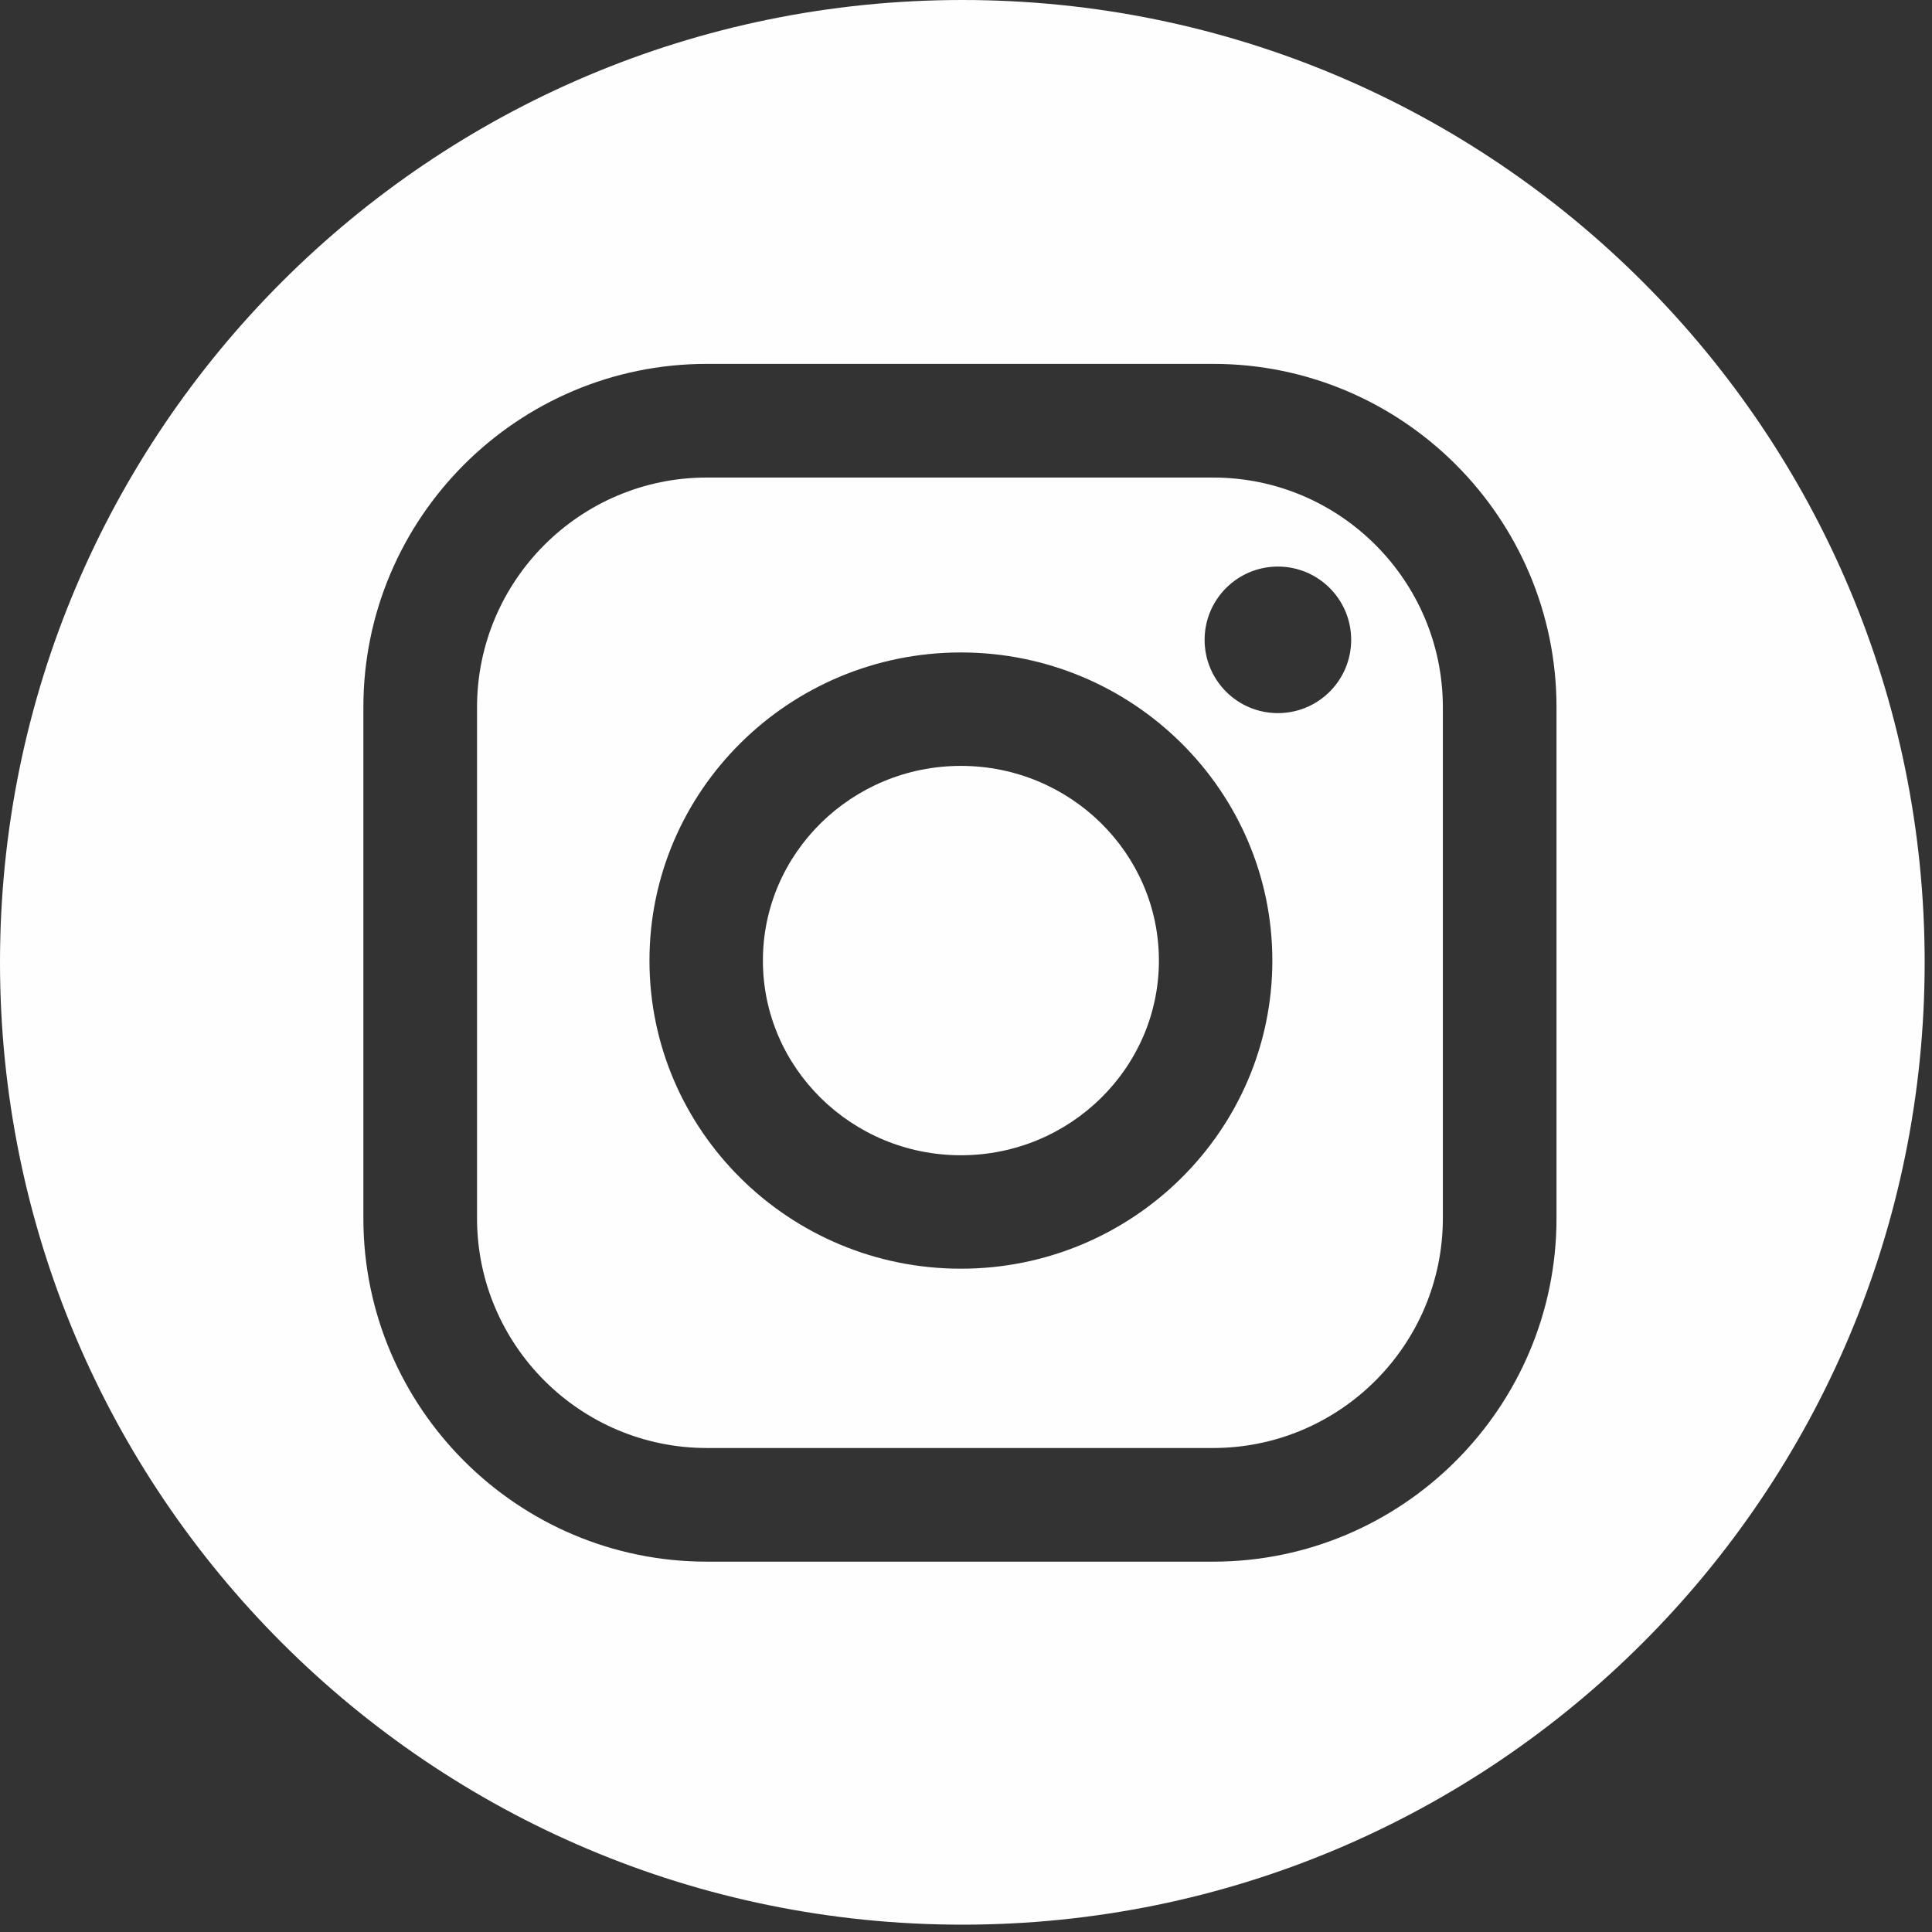
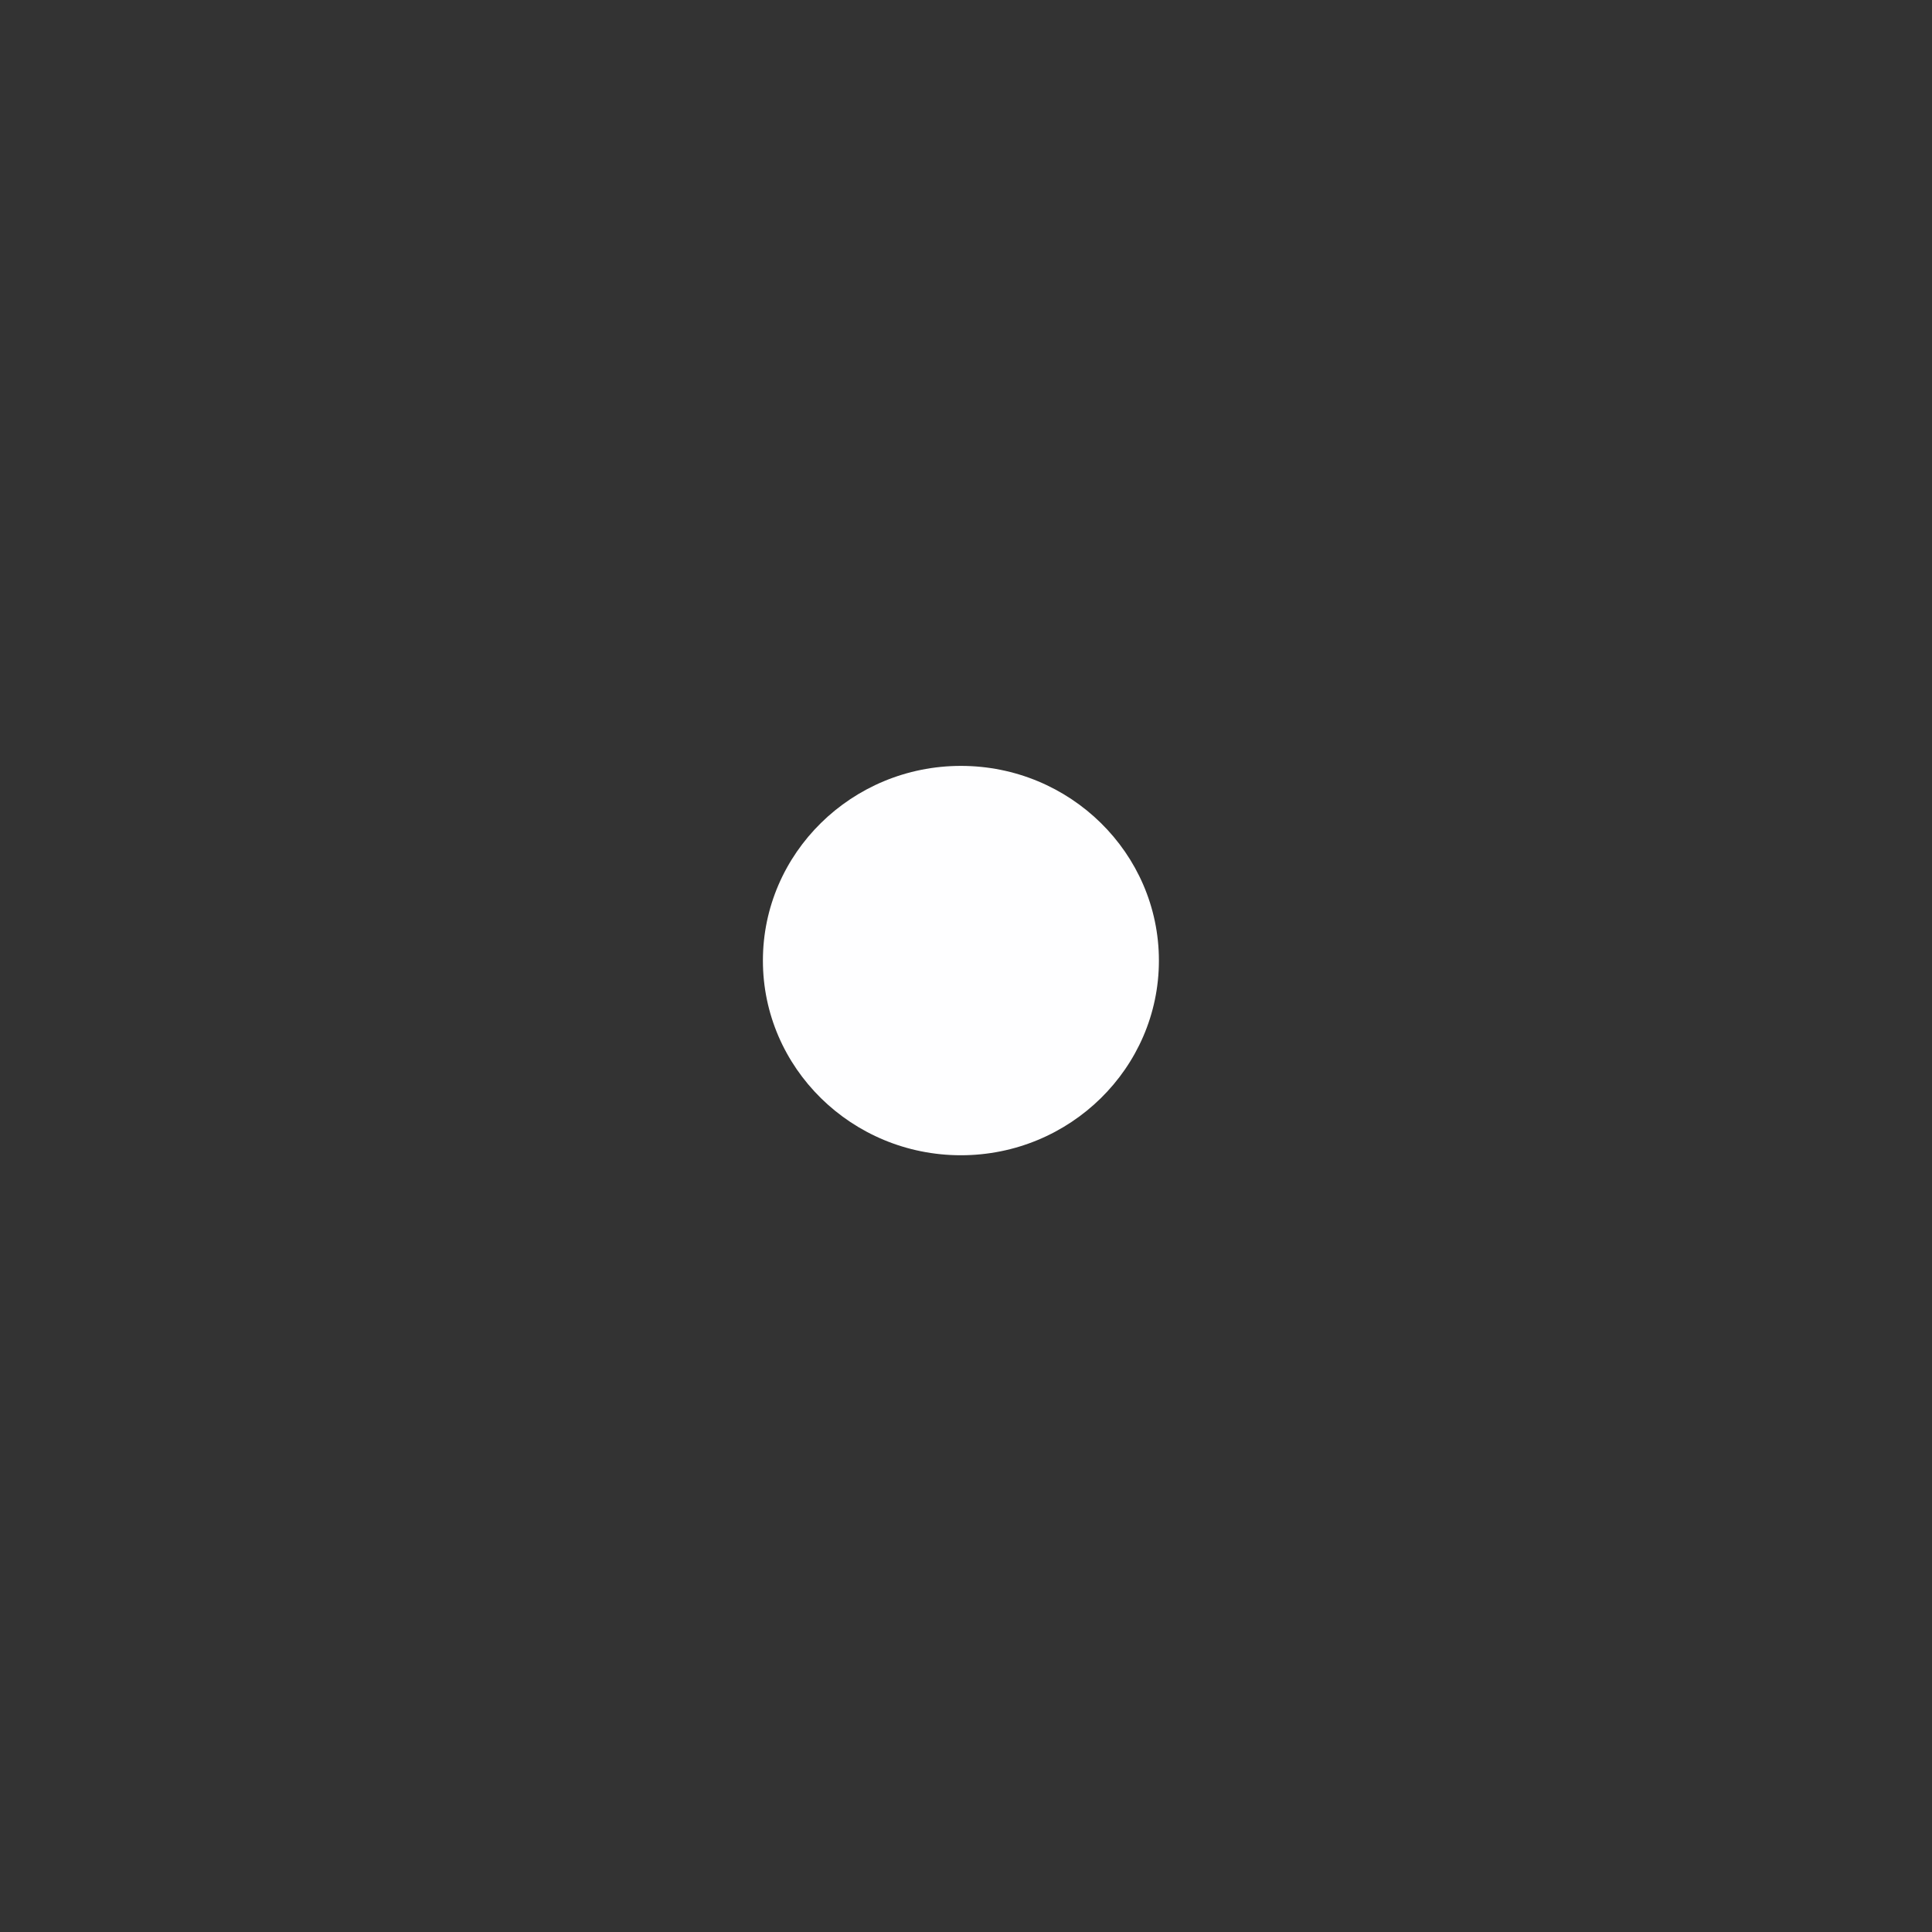
<svg xmlns="http://www.w3.org/2000/svg" width="99px" height="99px" viewBox="0 0 99 99">
  <rect x="0" y="0" width="99" height="99" fill="#333333" stroke="none" />
  <title>Tilda_Icons_26sn_instagram</title>
  <g id="Page-1" stroke="none" stroke-width="1" fill="none" fill-rule="evenodd">
    <g id="Tilda_Icons_26sn_instagram" fill="#FEFEFF" fill-rule="nonzero">
-       <path d="M62.161,24.47 L36.218,24.47 C29.726,24.47 24.444,29.752 24.444,36.244 L24.444,62.425 C24.444,68.917 29.726,74.199 36.218,74.199 L62.161,74.199 C68.653,74.199 73.935,68.917 73.935,62.425 L73.935,36.244 C73.935,29.752 68.653,24.47 62.161,24.47 Z M49.239,65.011 C40.439,65.011 33.28,57.928 33.28,49.222 C33.28,40.516 40.44,33.433 49.239,33.433 C58.038,33.433 65.198,40.516 65.198,49.222 C65.198,57.928 58.039,65.011 49.239,65.011 Z M65.482,36.542 C63.408,36.542 61.727,34.861 61.727,32.787 C61.727,30.713 63.408,29.032 65.482,29.032 C67.556,29.032 69.237,30.713 69.237,32.787 C69.237,34.861 67.556,36.542 65.482,36.542 Z" id="Shape" />
-       <path d="M49.312,0 C22.078,0 0,22.078 0,49.312 C0,76.546 22.078,98.624 49.312,98.624 C76.546,98.624 98.624,76.546 98.624,49.312 C98.624,22.078 76.546,0 49.312,0 Z M79.759,62.425 C79.759,72.129 71.864,80.023 62.161,80.023 L36.218,80.023 C26.514,80.023 18.62,72.128 18.62,62.425 L18.62,36.244 C18.62,26.54 26.515,18.646 36.218,18.646 L62.161,18.646 C71.865,18.646 79.759,26.541 79.759,36.244 L79.759,62.425 Z" id="Shape" />
-       <path d="M49.239,39.246 C43.644,39.246 39.093,43.721 39.093,49.222 C39.093,54.723 43.644,59.198 49.239,59.198 C54.834,59.198 59.385,54.723 59.385,49.222 C59.385,43.721 54.834,39.246 49.239,39.246 Z" id="Path" />
+       <path d="M49.239,39.246 C43.644,39.246 39.093,43.721 39.093,49.222 C39.093,54.723 43.644,59.198 49.239,59.198 C54.834,59.198 59.385,54.723 59.385,49.222 C59.385,43.721 54.834,39.246 49.239,39.246 " id="Path" />
    </g>
  </g>
</svg>